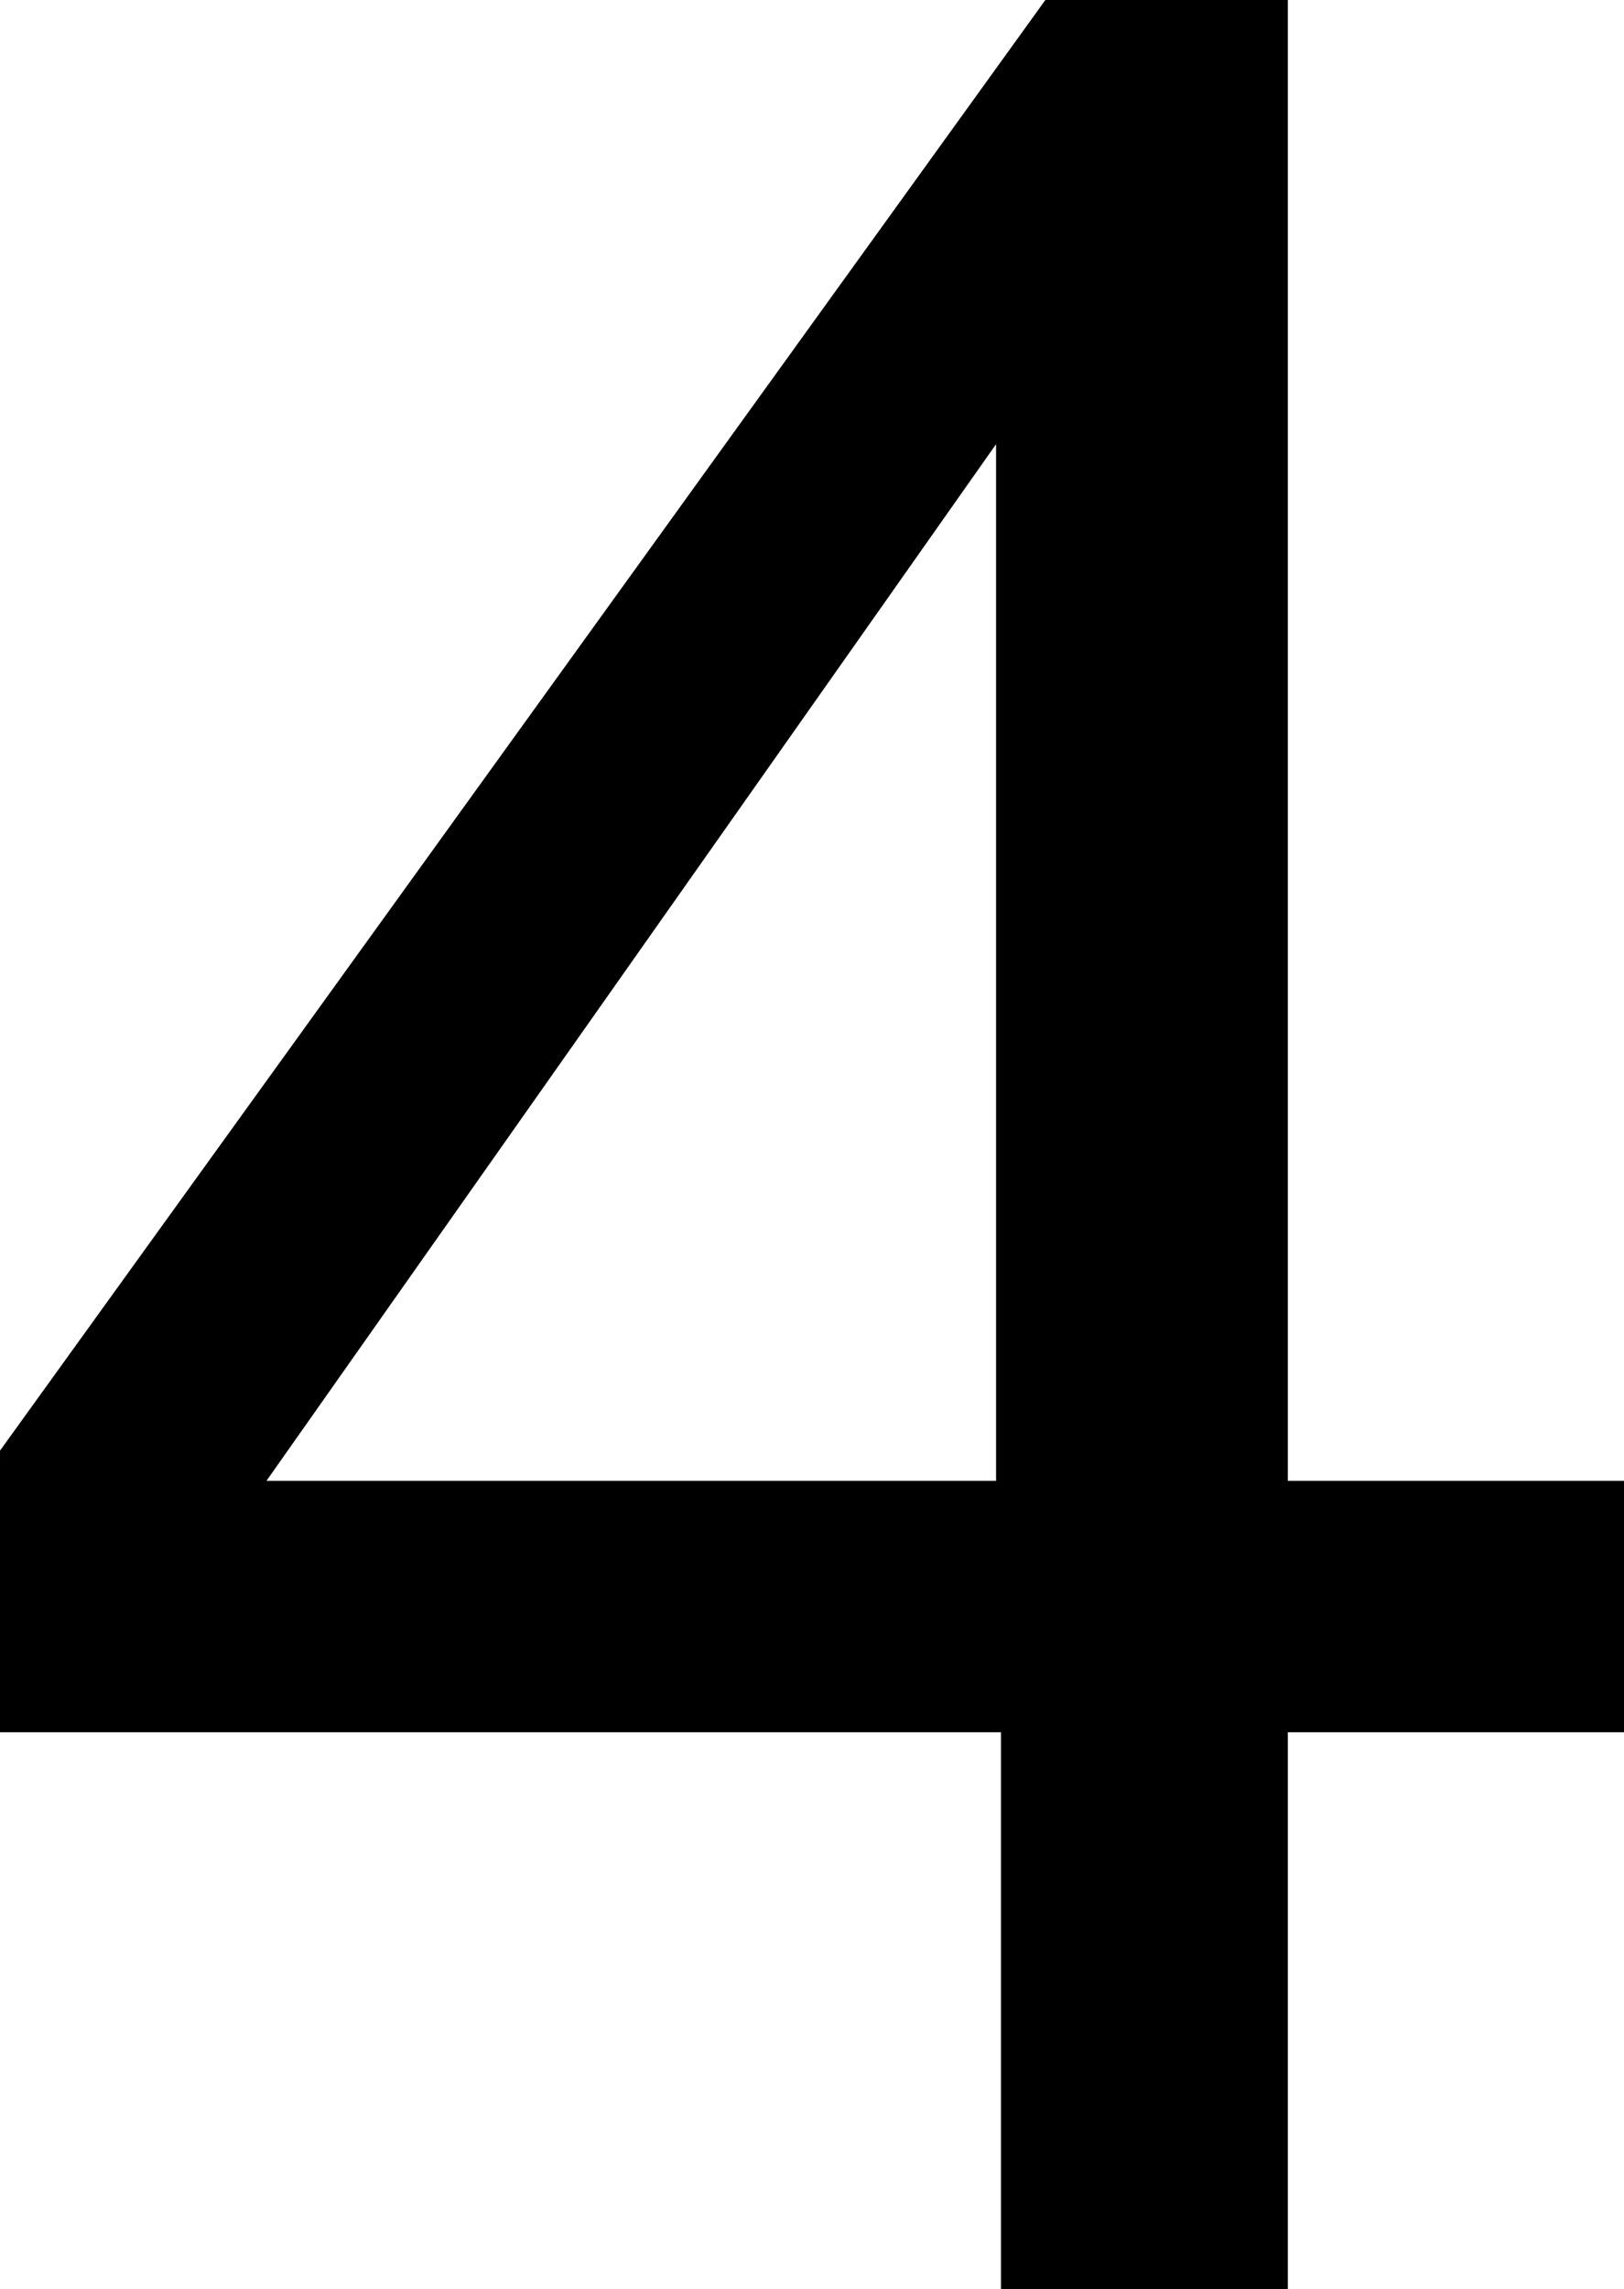
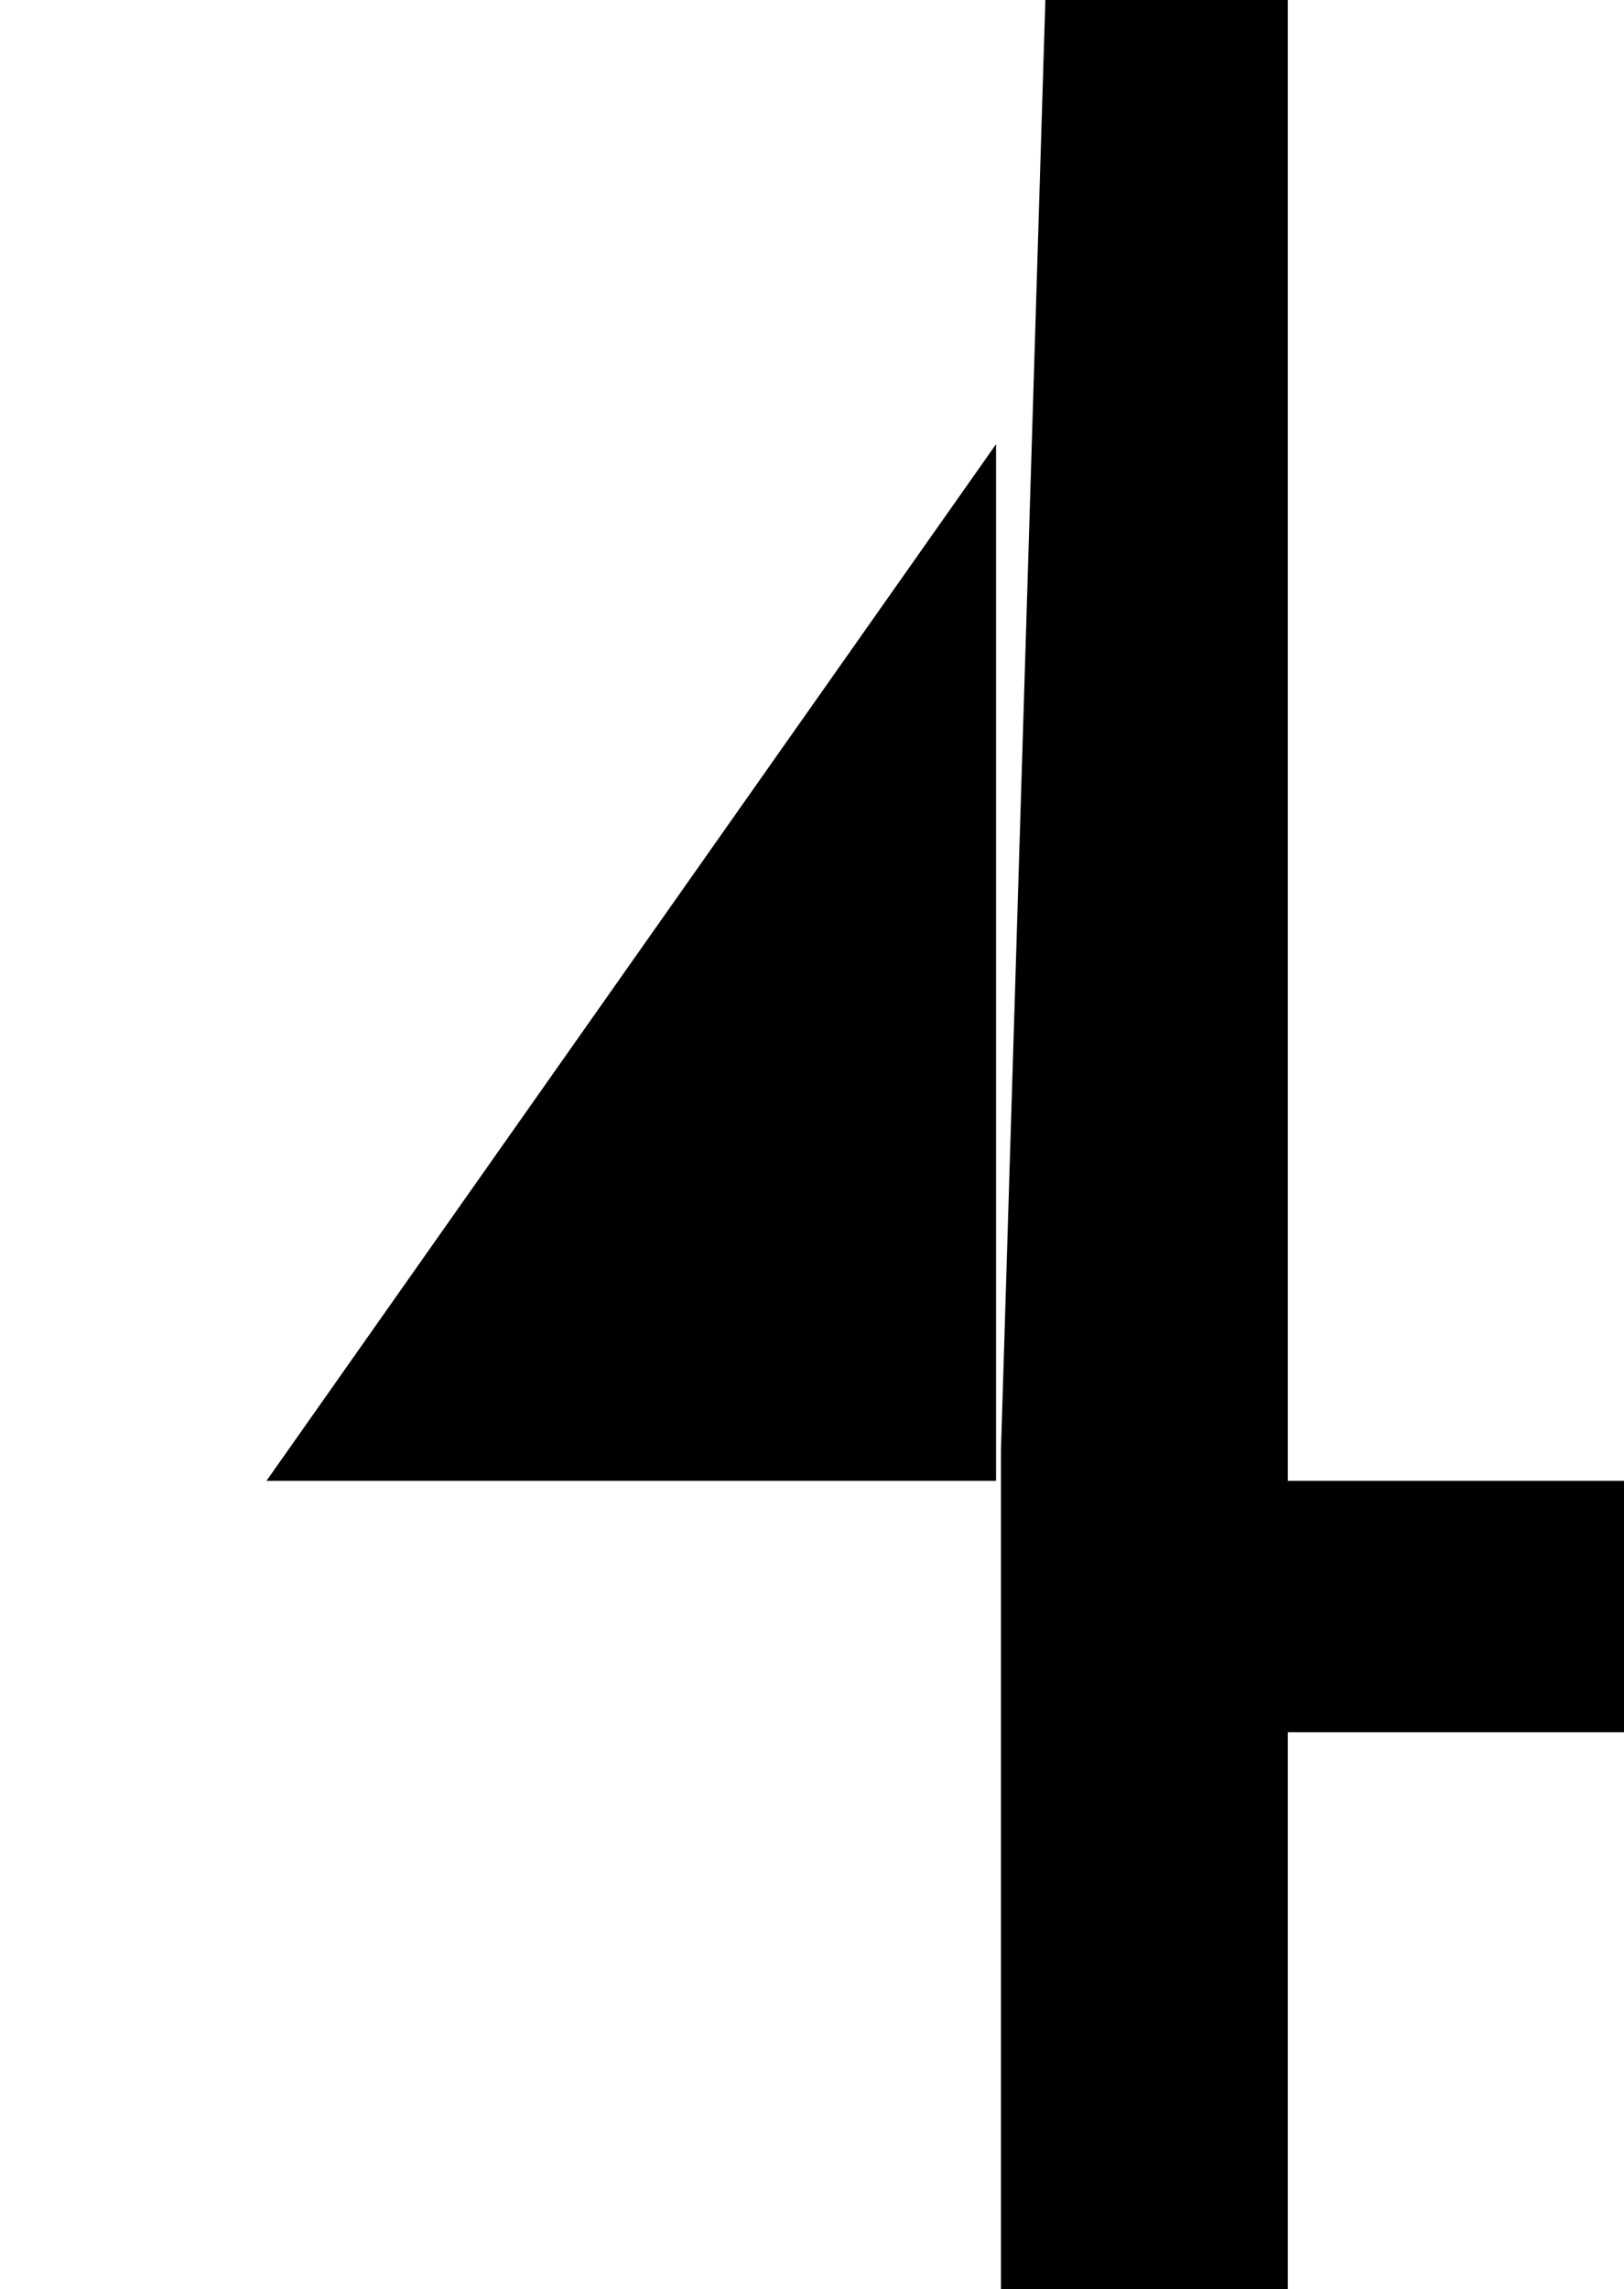
<svg xmlns="http://www.w3.org/2000/svg" viewBox="0 0 36.57 51.54">
  <g id="レイヤー_2" data-name="レイヤー 2">
    <g id="レイヤー_3" data-name="レイヤー 3">
-       <path d="M22.54,51.54V39H0V32.66L23.54,0H29V33.34h7.57V39H29V51.54Zm-.11-18.2V10L6,33.34Z" />
+       <path d="M22.54,51.54V39V32.66L23.54,0H29V33.34h7.57V39H29V51.54Zm-.11-18.2V10L6,33.34Z" />
    </g>
  </g>
</svg>